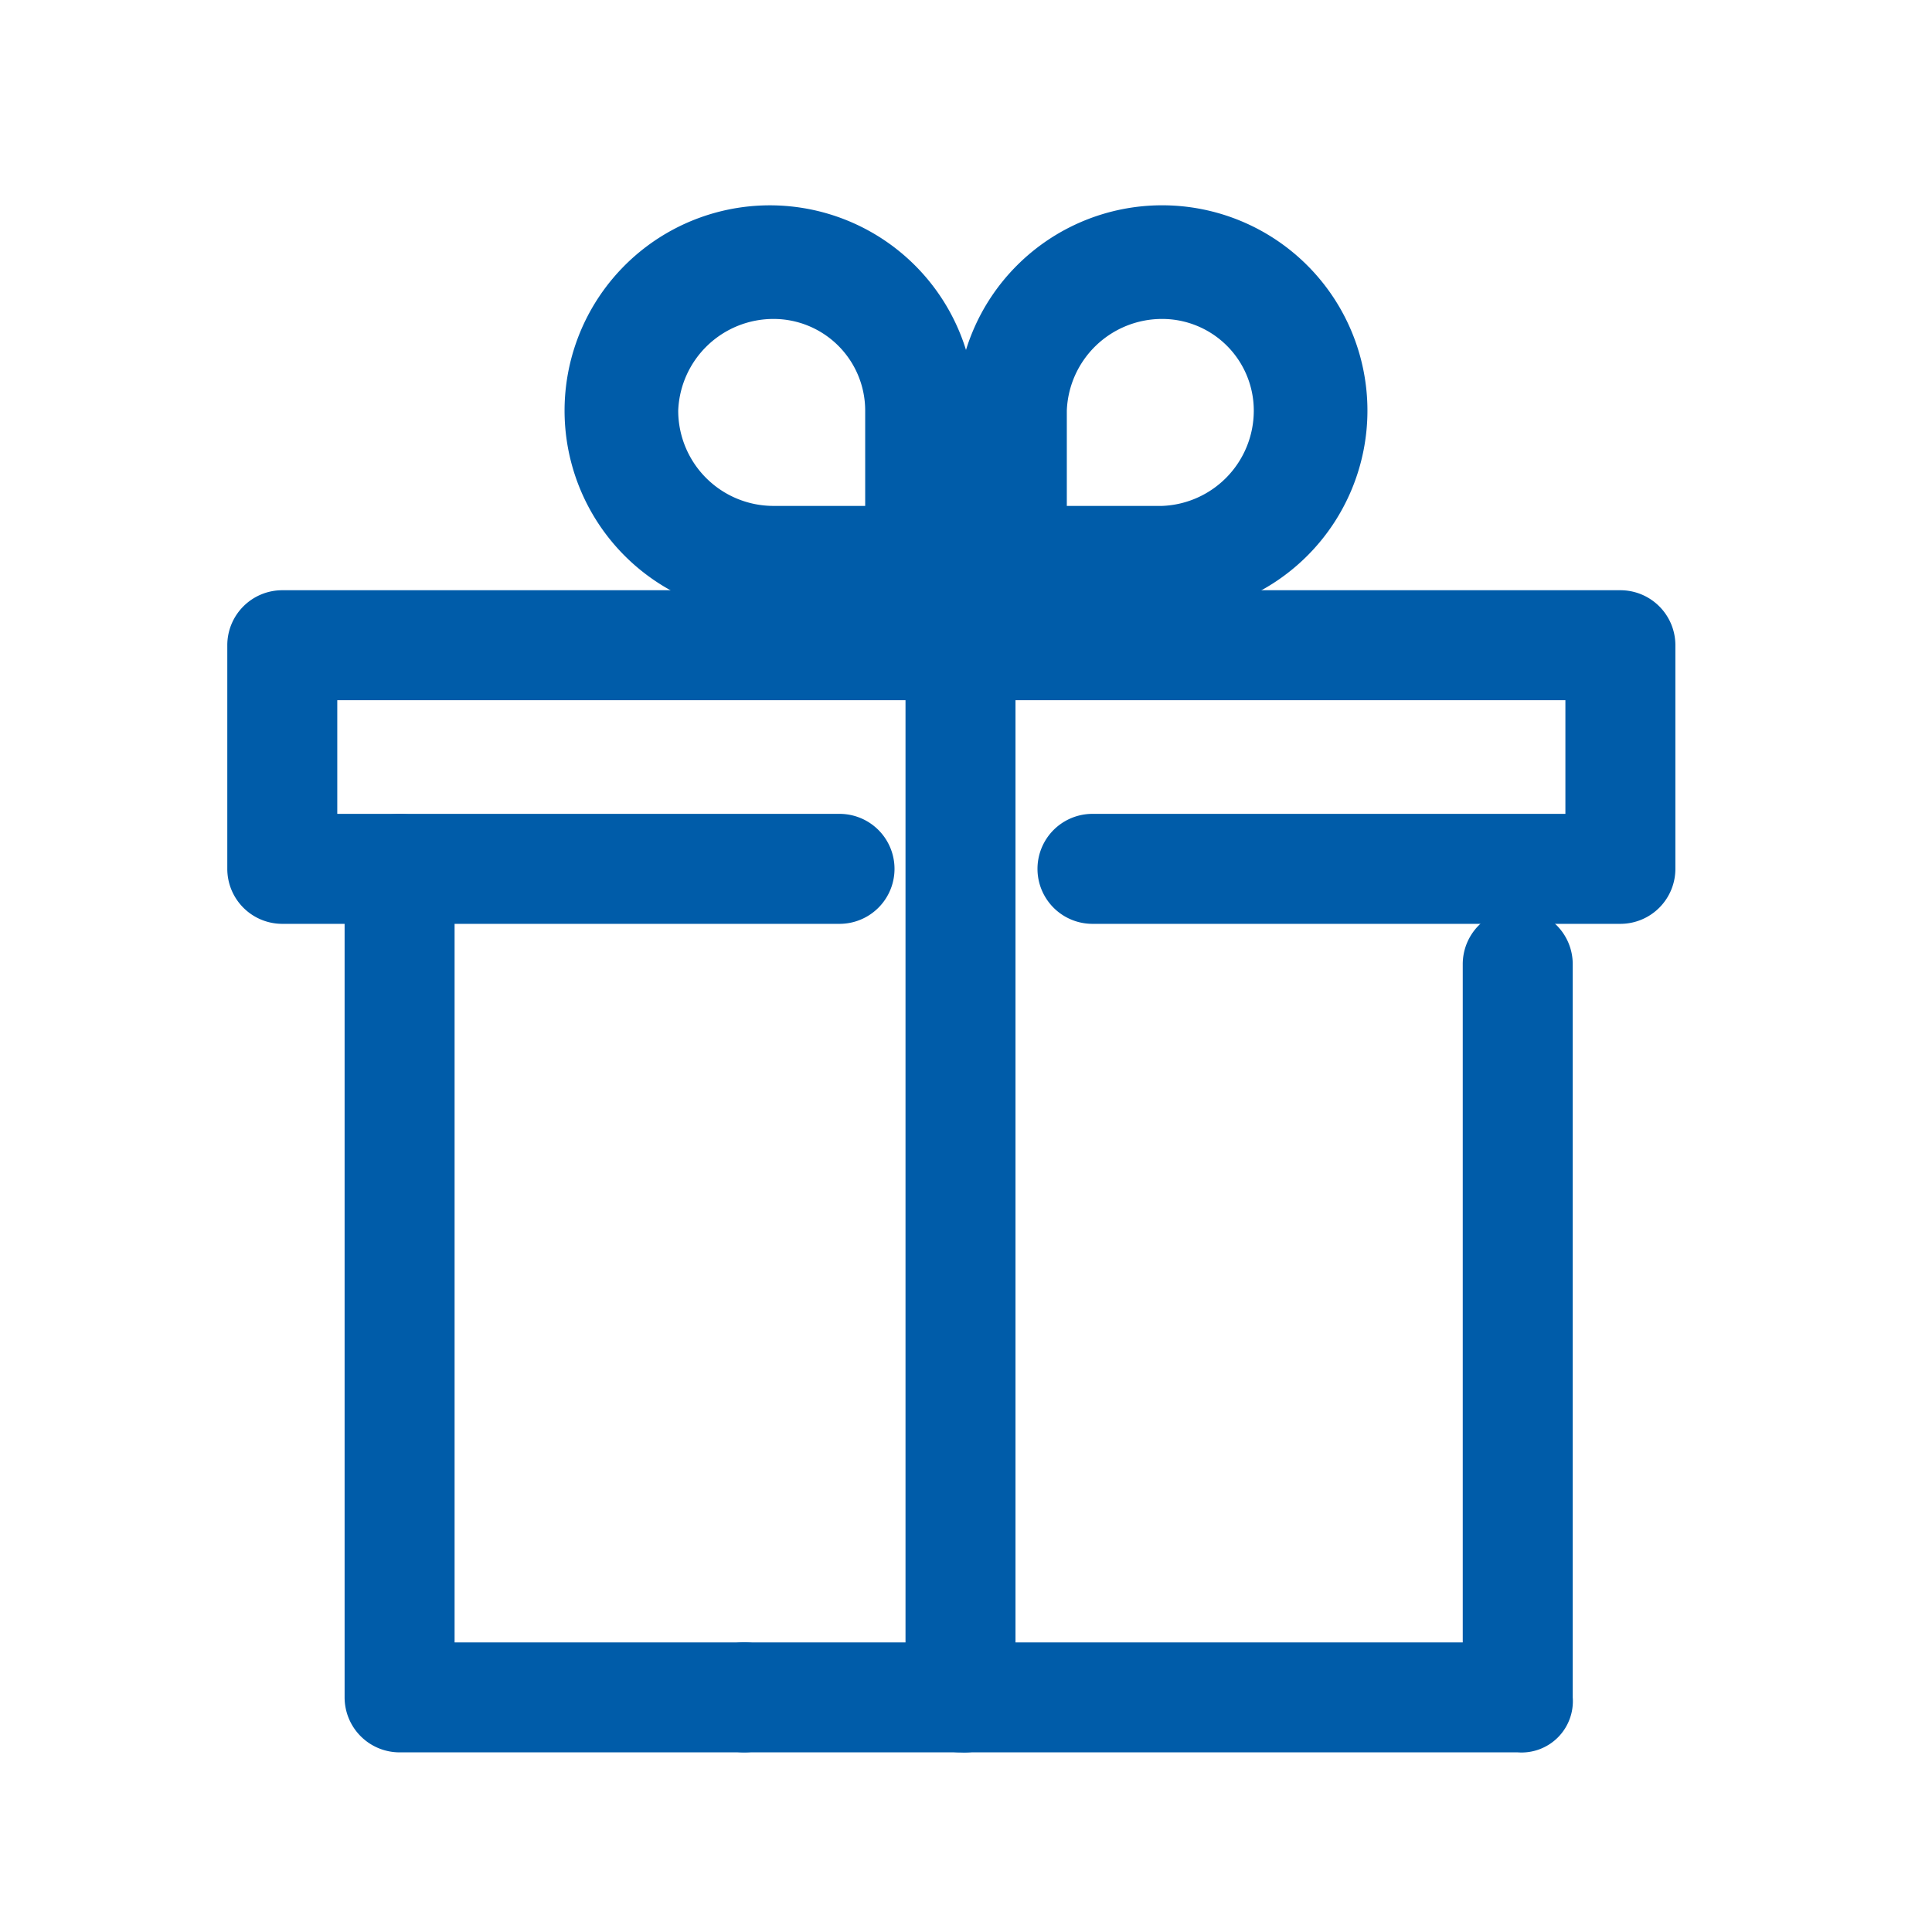
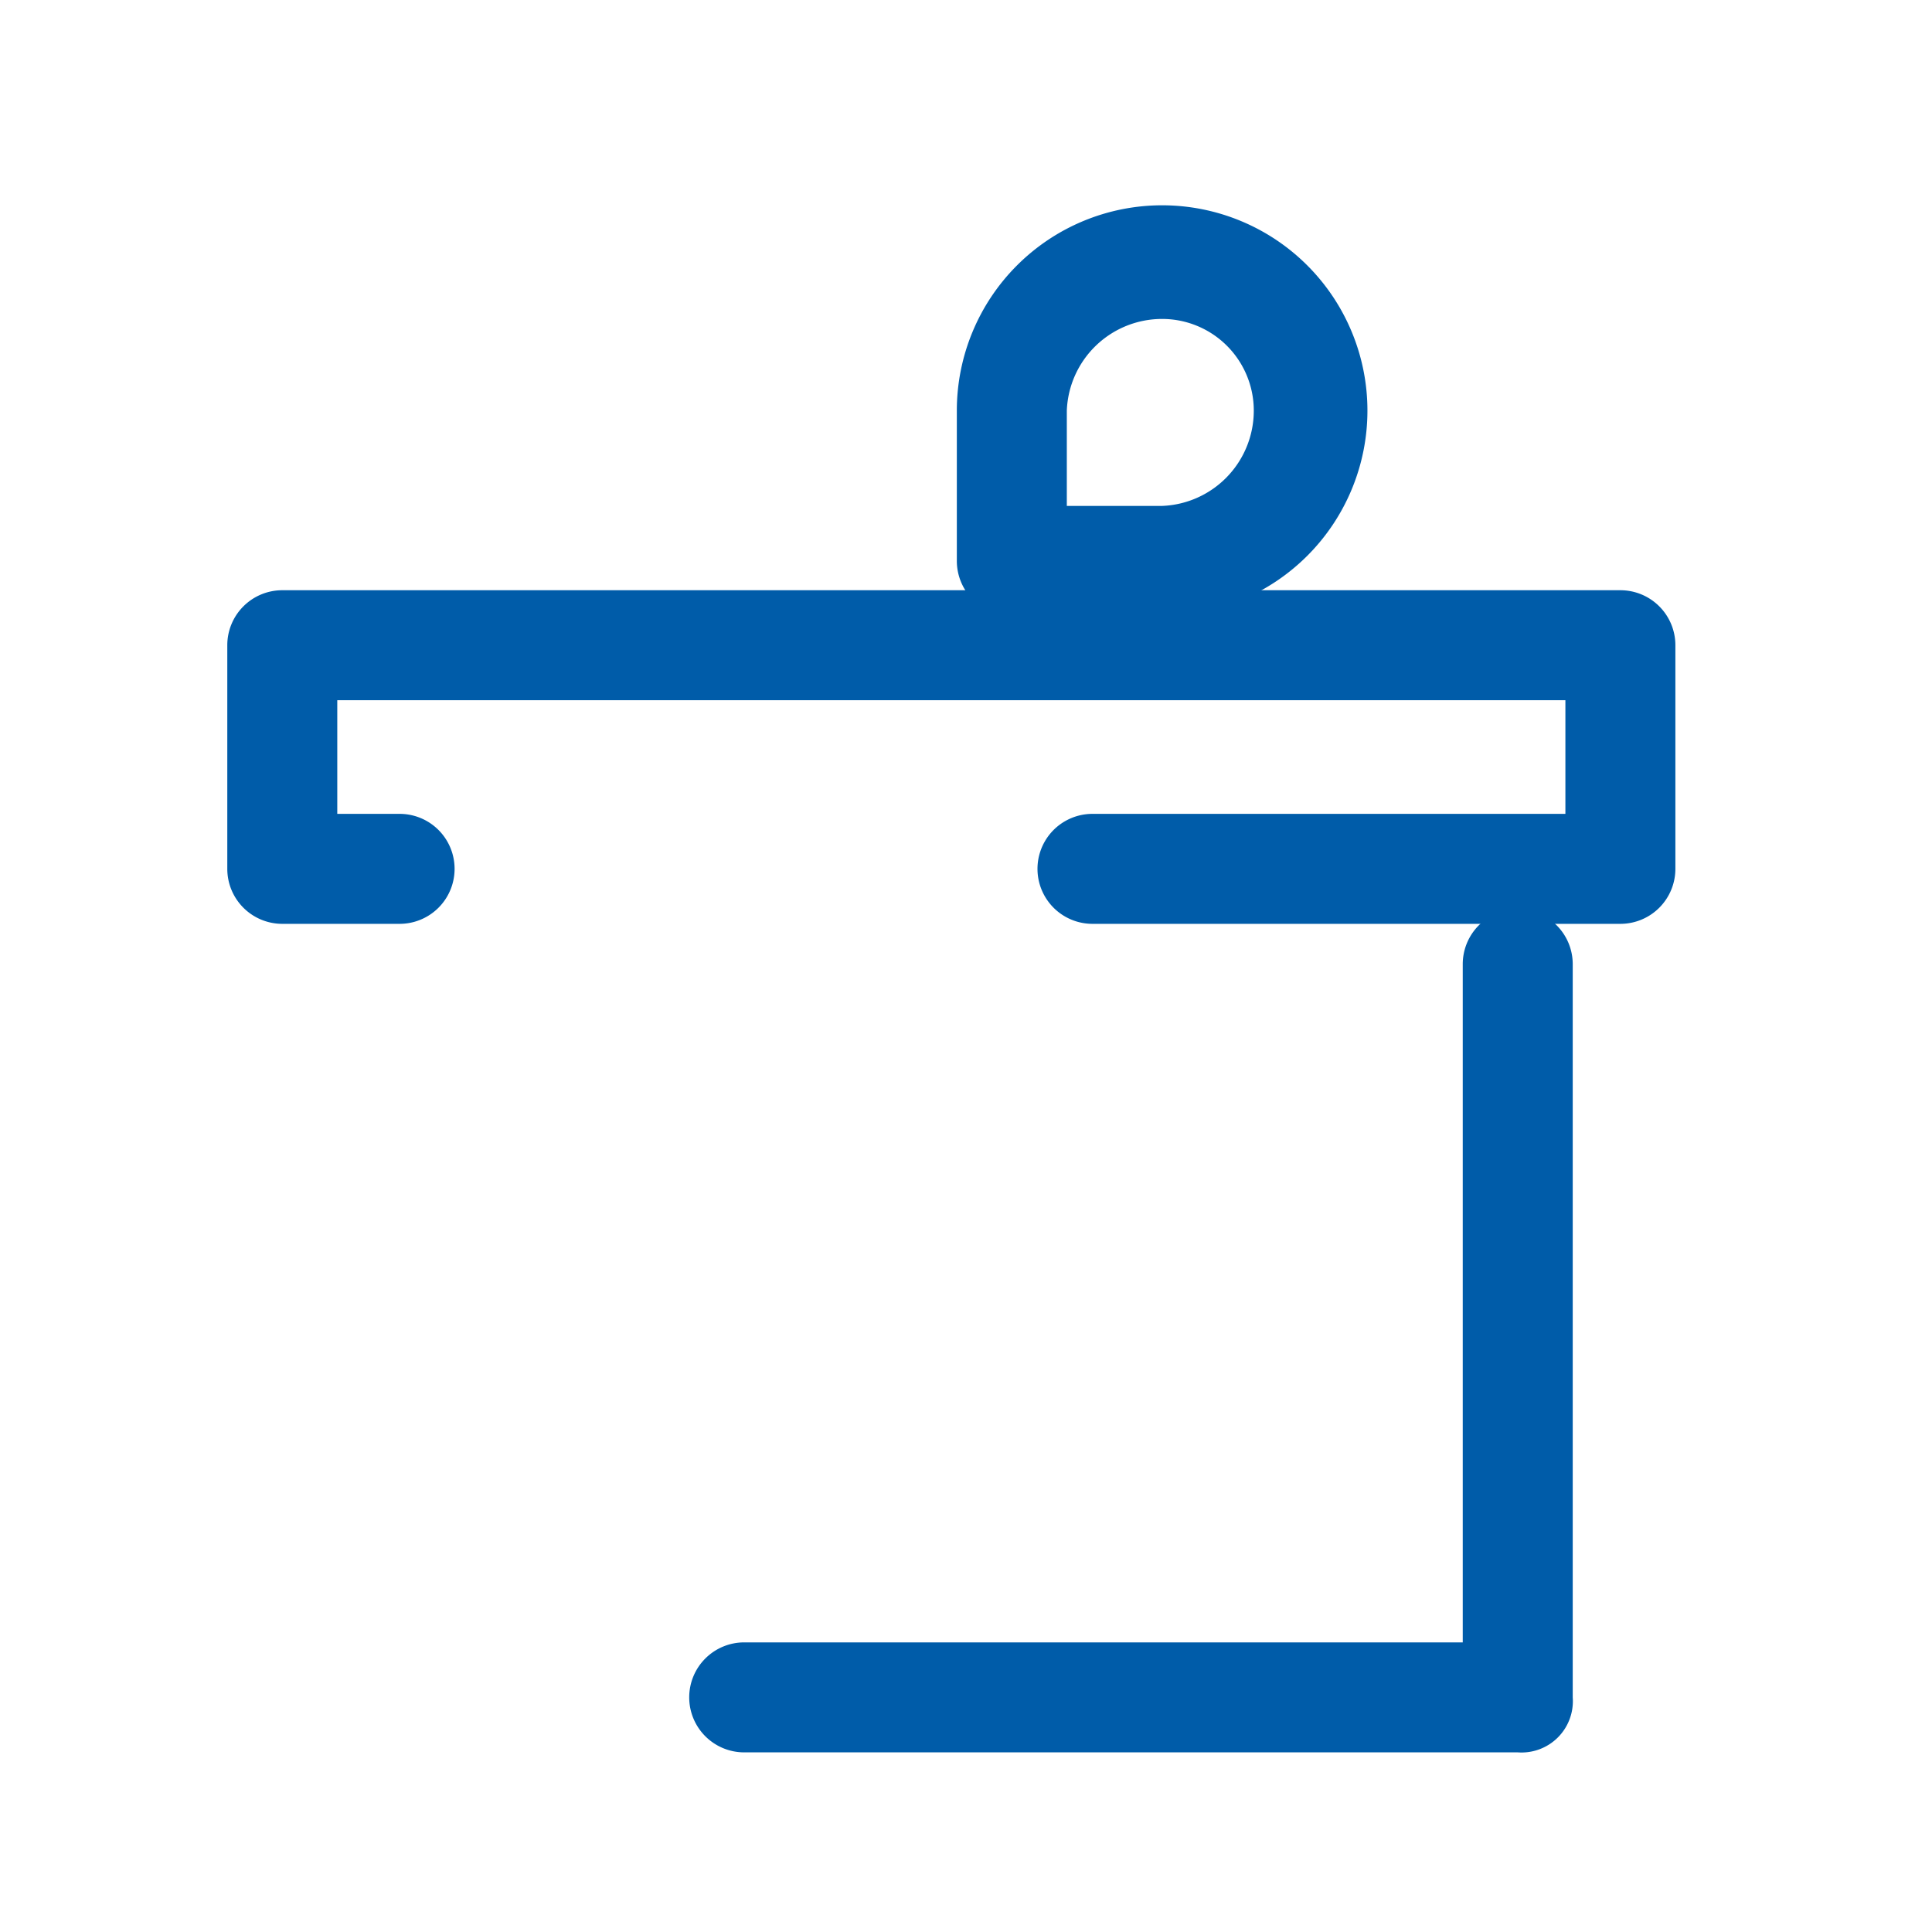
<svg xmlns="http://www.w3.org/2000/svg" viewBox="0 0 52.7 52.7">
  <title>Acea_icone_for-btl</title>
  <g id="Layer_6" data-name="Layer 6">
-     <path d="M20.3,47.8H10.9a1.5,1.5,0,0,1-1.5-1.5V23.7a1.5,1.5,0,0,1,1.5-1.5h12a1.5,1.5,0,0,1,0,3H12.4V44.8h7.9a1.5,1.5,0,0,1,1.5,1.5A1.5,1.5,0,0,1,20.3,47.8Z" style="fill:#005ca9" />
-     <path d="M26.2,47.8a1.5,1.5,0,0,1-1.5-1.5V17.6a1.5,1.5,0,0,1,1.5-1.5,1.5,1.5,0,0,1,1.5,1.5V46.3A1.4,1.4,0,0,1,26.2,47.8Z" style="fill:#005ca9" />
    <path d="M41.4,47.8H20.3a1.5,1.5,0,0,1-1.5-1.5,1.5,1.5,0,0,1,1.5-1.5H39.9V26.3a1.5,1.5,0,0,1,1.5-1.5,1.5,1.5,0,0,1,1.5,1.5v20A1.4,1.4,0,0,1,41.4,47.8Z" style="fill:#005ca9" />
    <path d="M44.2,25.2H29.8a1.5,1.5,0,0,1,0-3H42.7V19.1H9.2v3.1h1.7a1.5,1.5,0,1,1,0,3H7.7a1.5,1.5,0,0,1-1.5-1.5V17.6a1.5,1.5,0,0,1,1.5-1.5H44.2a1.5,1.5,0,0,1,1.5,1.5v6.1A1.5,1.5,0,0,1,44.2,25.2Z" style="fill:#005ca9" />
-     <path d="M25.1,16.8h-4a5.6,5.6,0,1,1,5.5-5.6v4.1A1.5,1.5,0,0,1,25.1,16.8Zm-4-8.1a2.6,2.6,0,0,0-2.6,2.5,2.6,2.6,0,0,0,2.6,2.6h2.5V11.2A2.5,2.5,0,0,0,21.1,8.7Z" style="fill:#005ca9" />
    <path d="M31.7,16.8H27.6a1.5,1.5,0,0,1-1.5-1.5V11.2a5.6,5.6,0,1,1,5.6,5.6Zm-2.6-3h2.6a2.6,2.6,0,0,0,2.5-2.6,2.5,2.5,0,0,0-2.5-2.5,2.6,2.6,0,0,0-2.6,2.5Z" style="fill:#005ca9" />
  </g>
</svg>